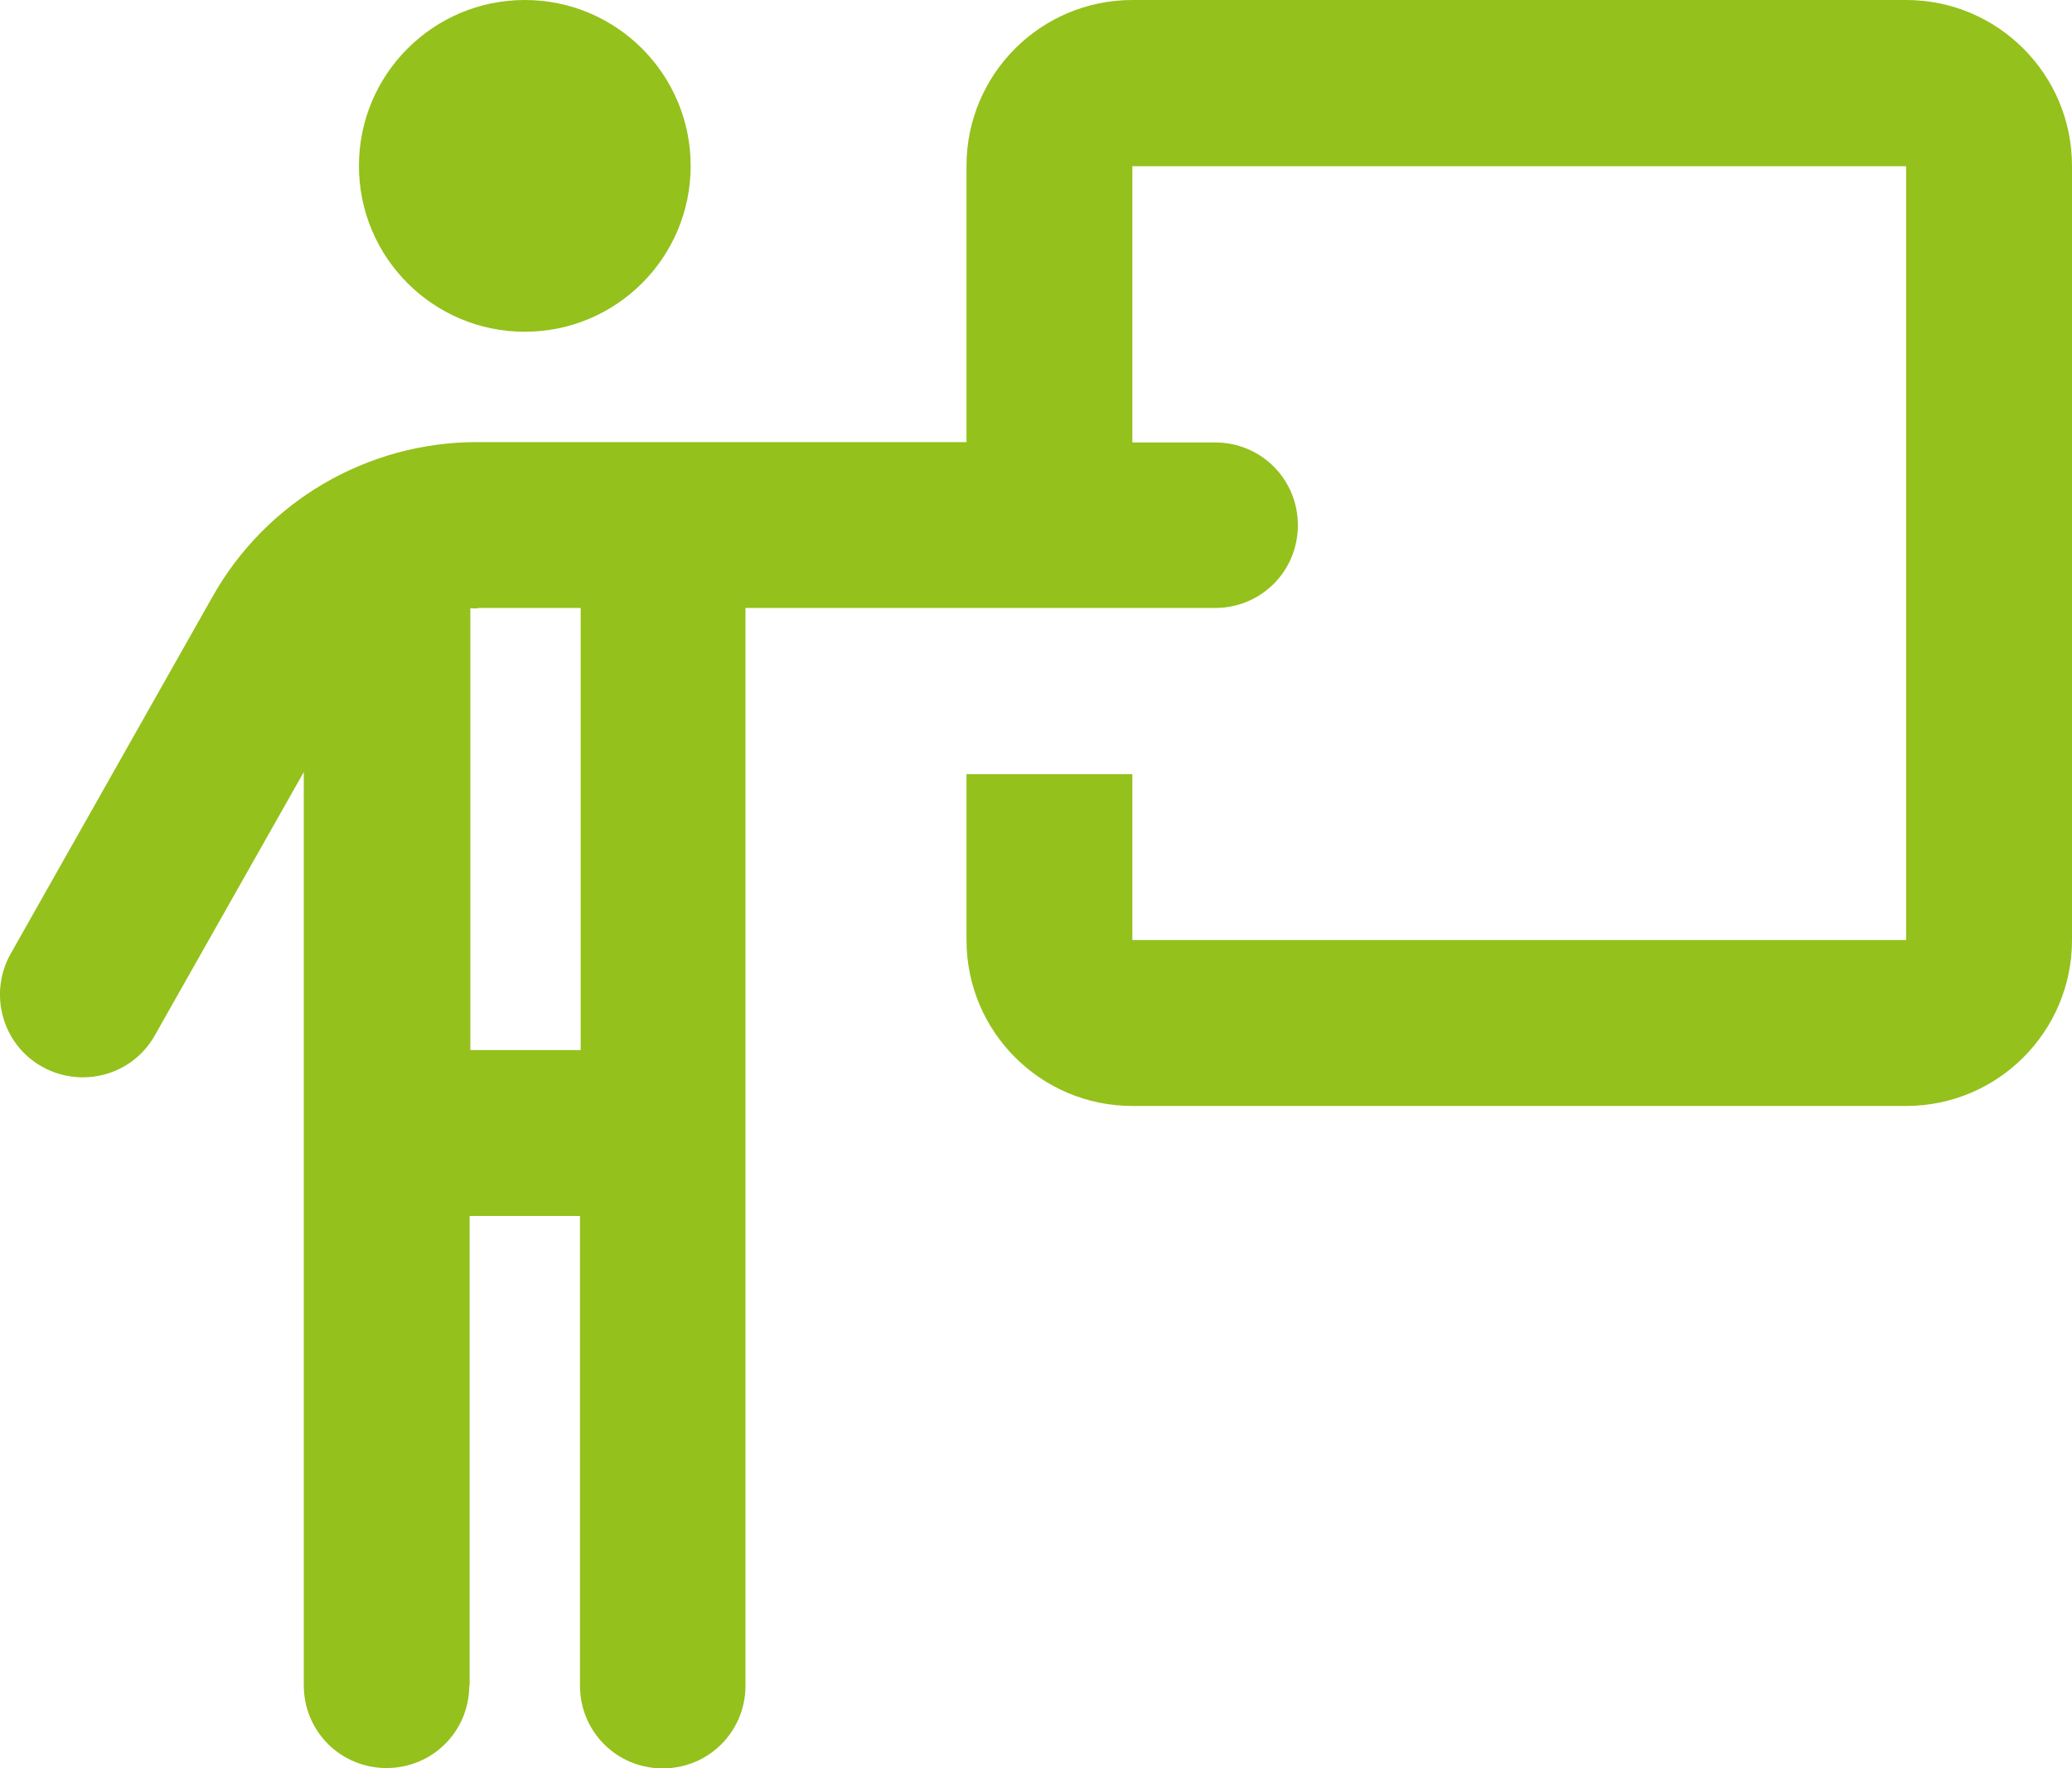
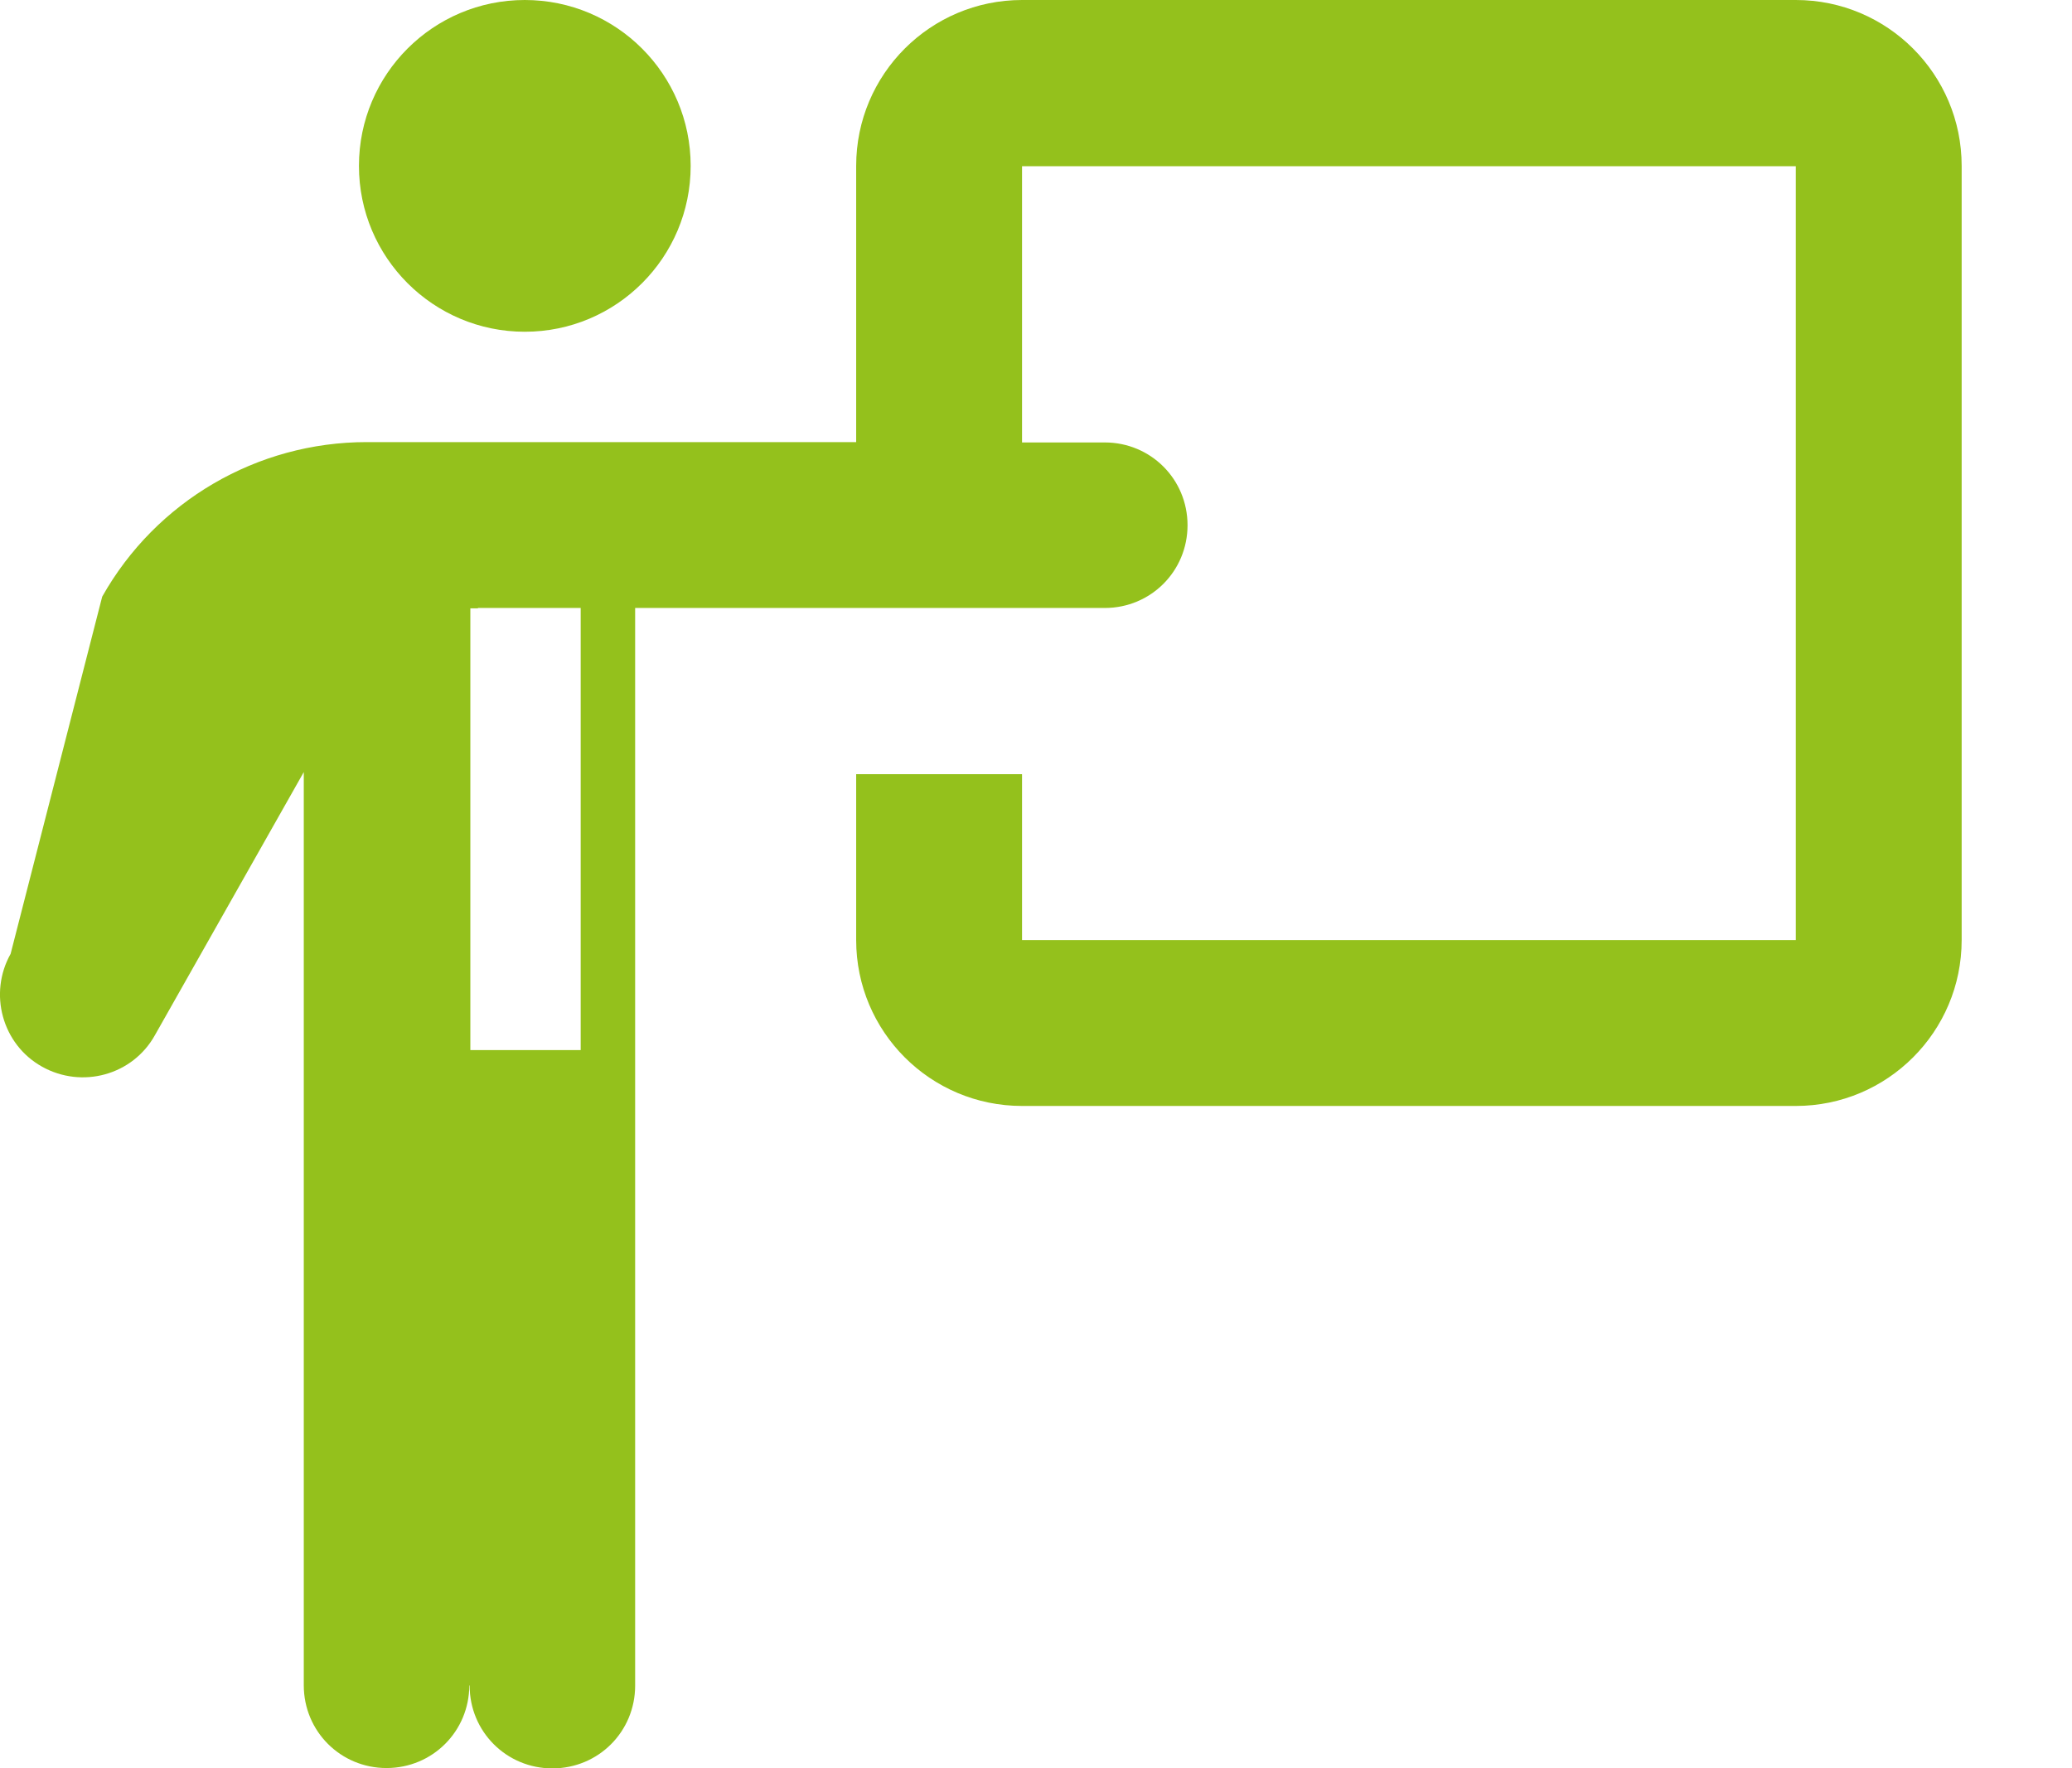
<svg xmlns="http://www.w3.org/2000/svg" id="Ebene_2" viewBox="0 0 58.59 50">
  <defs>
    <style>
      .cls-1 {
        fill: #94c11c;
      }
    </style>
  </defs>
  <g id="Ebene_1-2" data-name="Ebene_1">
-     <path class="cls-1" d="M14.84,9.38c2.59,0,4.69-2.1,4.69-4.69S17.43,0,14.84,0s-4.69,2.1-4.69,4.69,2.1,4.69,4.69,4.69ZM13.51,17.19h2.91v12.5h-3.12v-12.49c.07,0,.15,0,.22,0h0ZM13.28,47.66v-13.28h3.12v13.28c0,1.3,1.04,2.34,2.34,2.34s2.34-1.04,2.34-2.34v-30.47h13.28c1.3,0,2.34-1.04,2.34-2.34s-1.04-2.34-2.34-2.34h-2.34v-7.81h21.88v21.88h-21.88v-4.69h-4.69v4.69c0,2.59,2.1,4.69,4.69,4.69h21.88c2.59,0,4.69-2.1,4.69-4.69V4.69c0-2.59-2.1-4.69-4.69-4.69h-21.88c-2.59,0-4.69,2.1-4.69,4.69v7.81h-13.84c-3.1,0-5.96,1.67-7.48,4.37L.3,26.97c-.63,1.12-.24,2.56.89,3.19s2.56.24,3.19-.89l4.21-7.44v25.82c0,1.3,1.04,2.34,2.34,2.34s2.34-1.04,2.34-2.34Z" />
+     <path class="cls-1" d="M14.84,9.38c2.59,0,4.69-2.1,4.69-4.69S17.43,0,14.84,0s-4.69,2.1-4.69,4.69,2.1,4.69,4.69,4.69ZM13.51,17.19h2.91v12.5h-3.12v-12.49c.07,0,.15,0,.22,0h0ZM13.28,47.66v-13.28v13.28c0,1.3,1.04,2.34,2.34,2.34s2.34-1.04,2.34-2.34v-30.47h13.28c1.3,0,2.34-1.04,2.34-2.34s-1.04-2.34-2.34-2.34h-2.34v-7.81h21.88v21.88h-21.88v-4.69h-4.69v4.69c0,2.59,2.1,4.69,4.69,4.69h21.88c2.59,0,4.69-2.1,4.69-4.69V4.69c0-2.59-2.1-4.69-4.69-4.69h-21.88c-2.59,0-4.69,2.1-4.69,4.69v7.81h-13.84c-3.1,0-5.96,1.67-7.48,4.37L.3,26.97c-.63,1.12-.24,2.56.89,3.19s2.56.24,3.19-.89l4.21-7.44v25.82c0,1.3,1.04,2.34,2.34,2.34s2.34-1.04,2.34-2.34Z" />
  </g>
</svg>